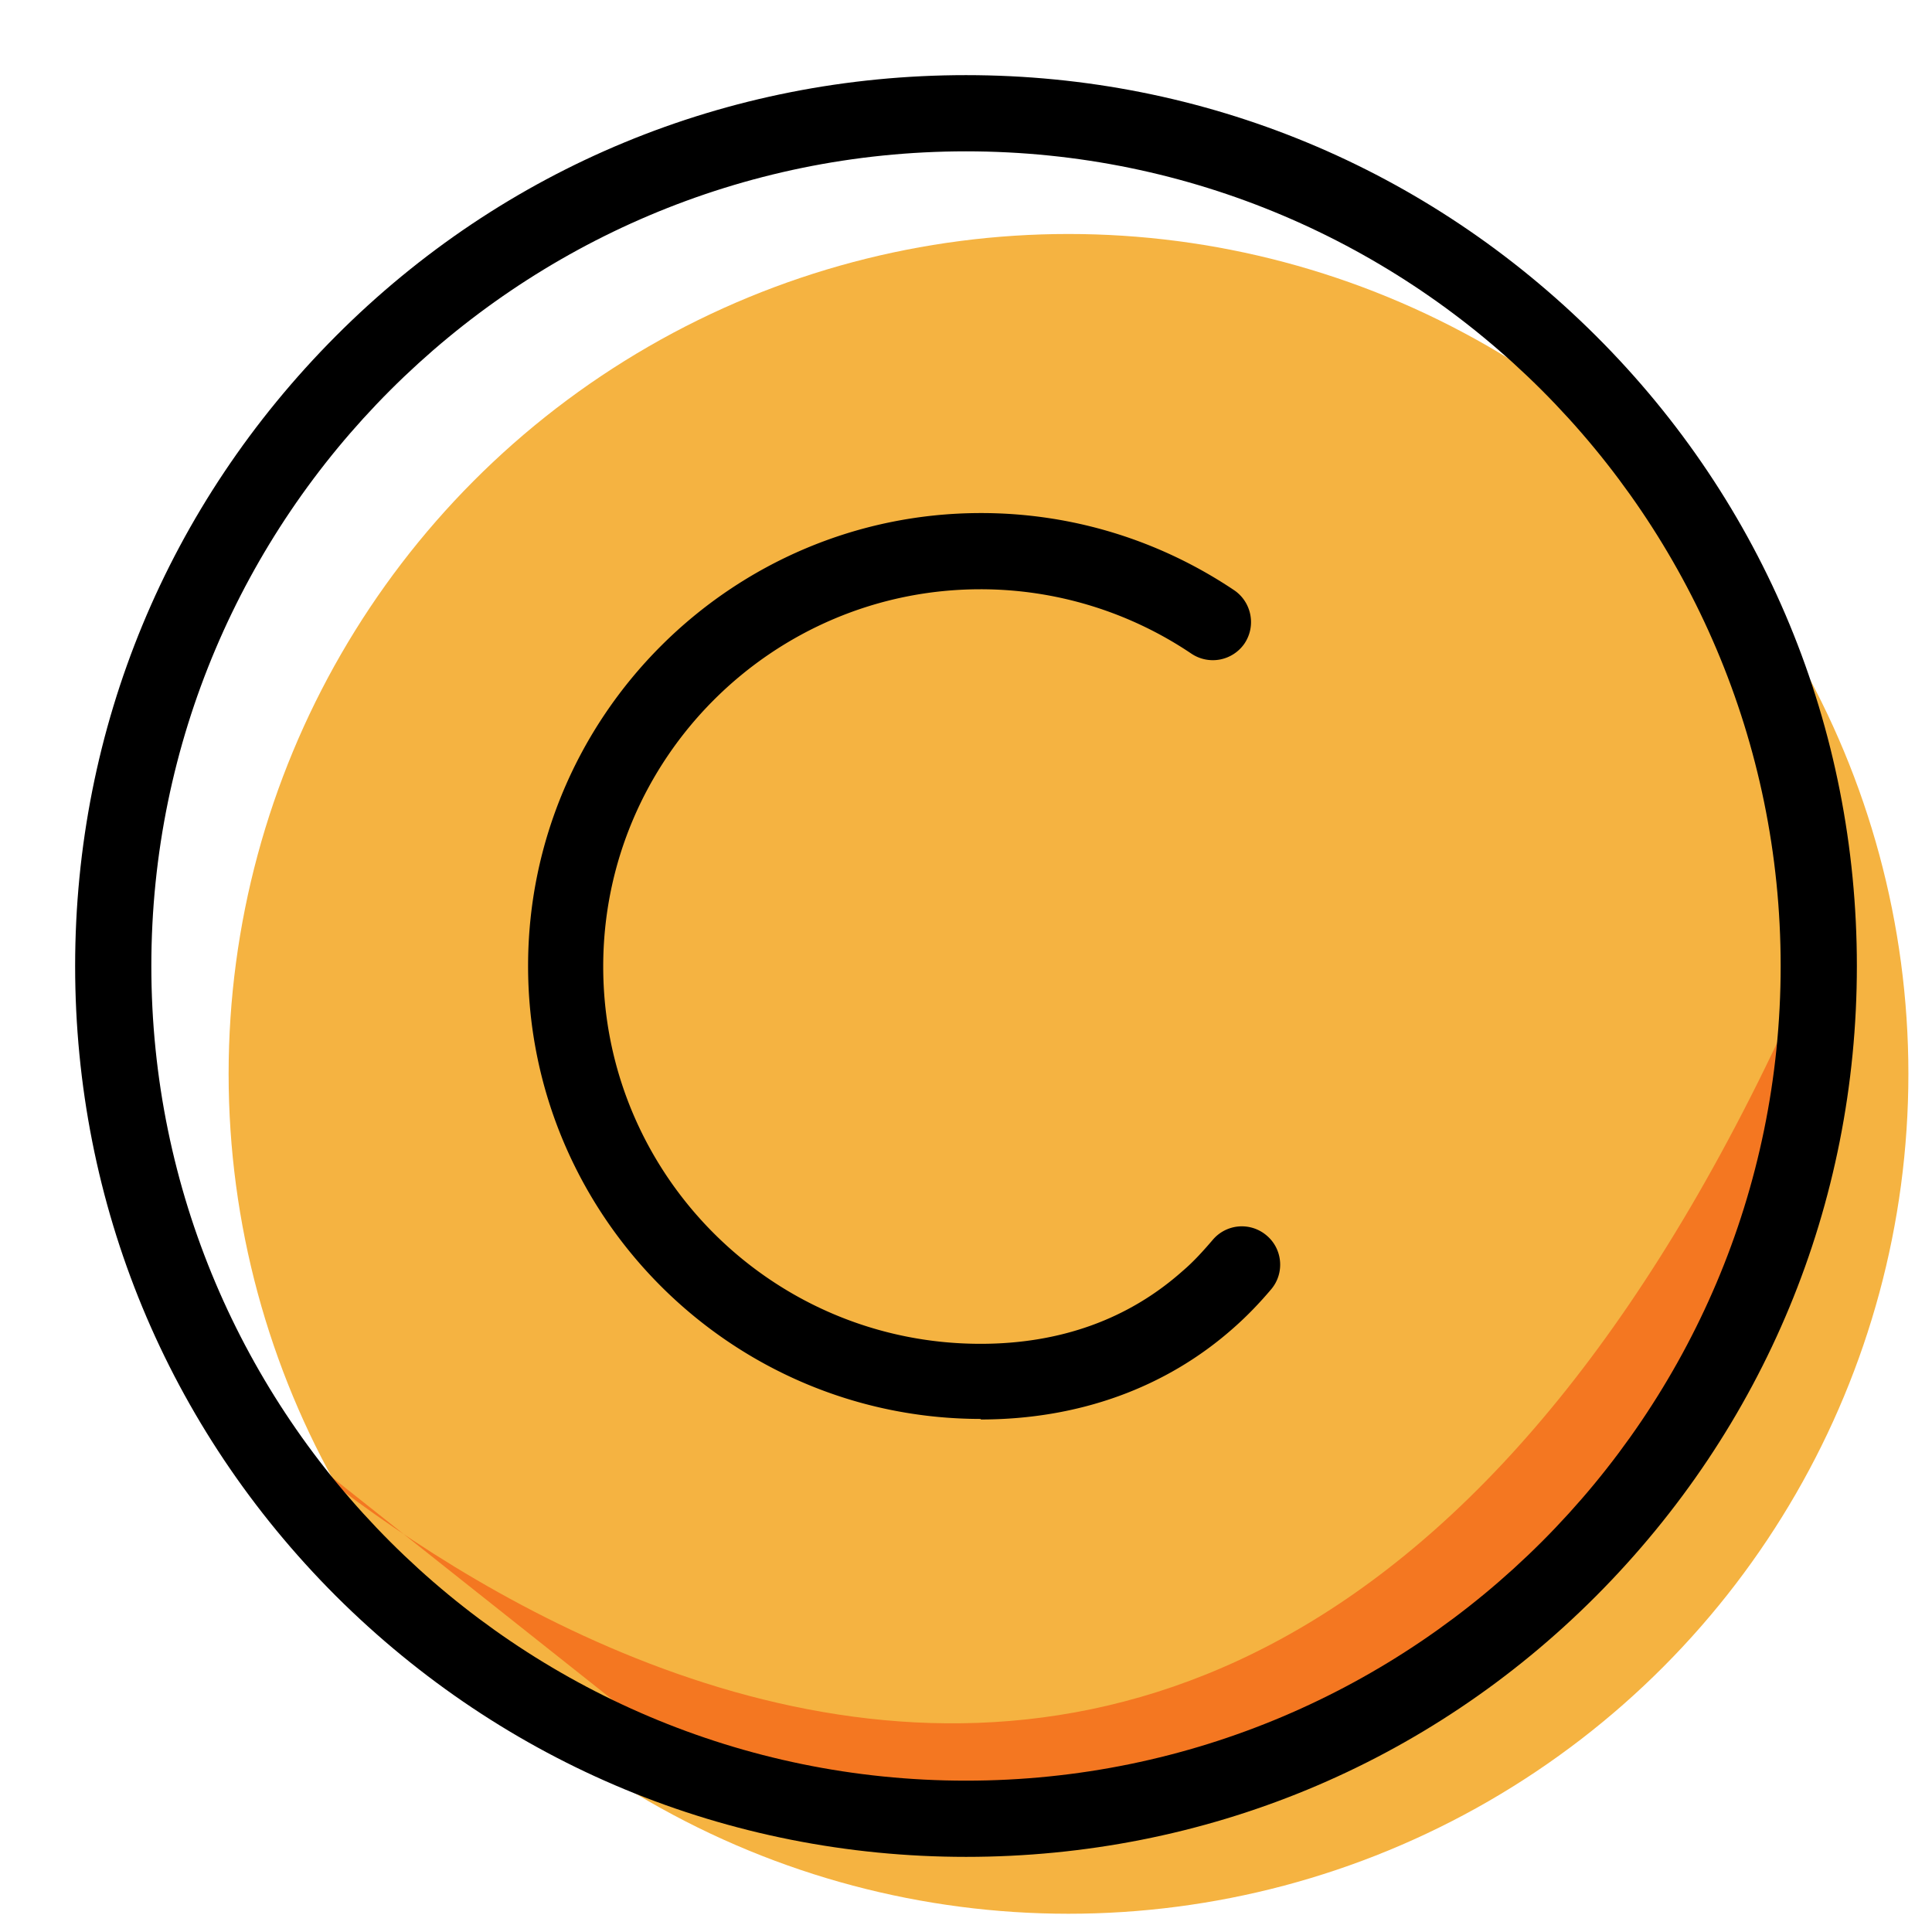
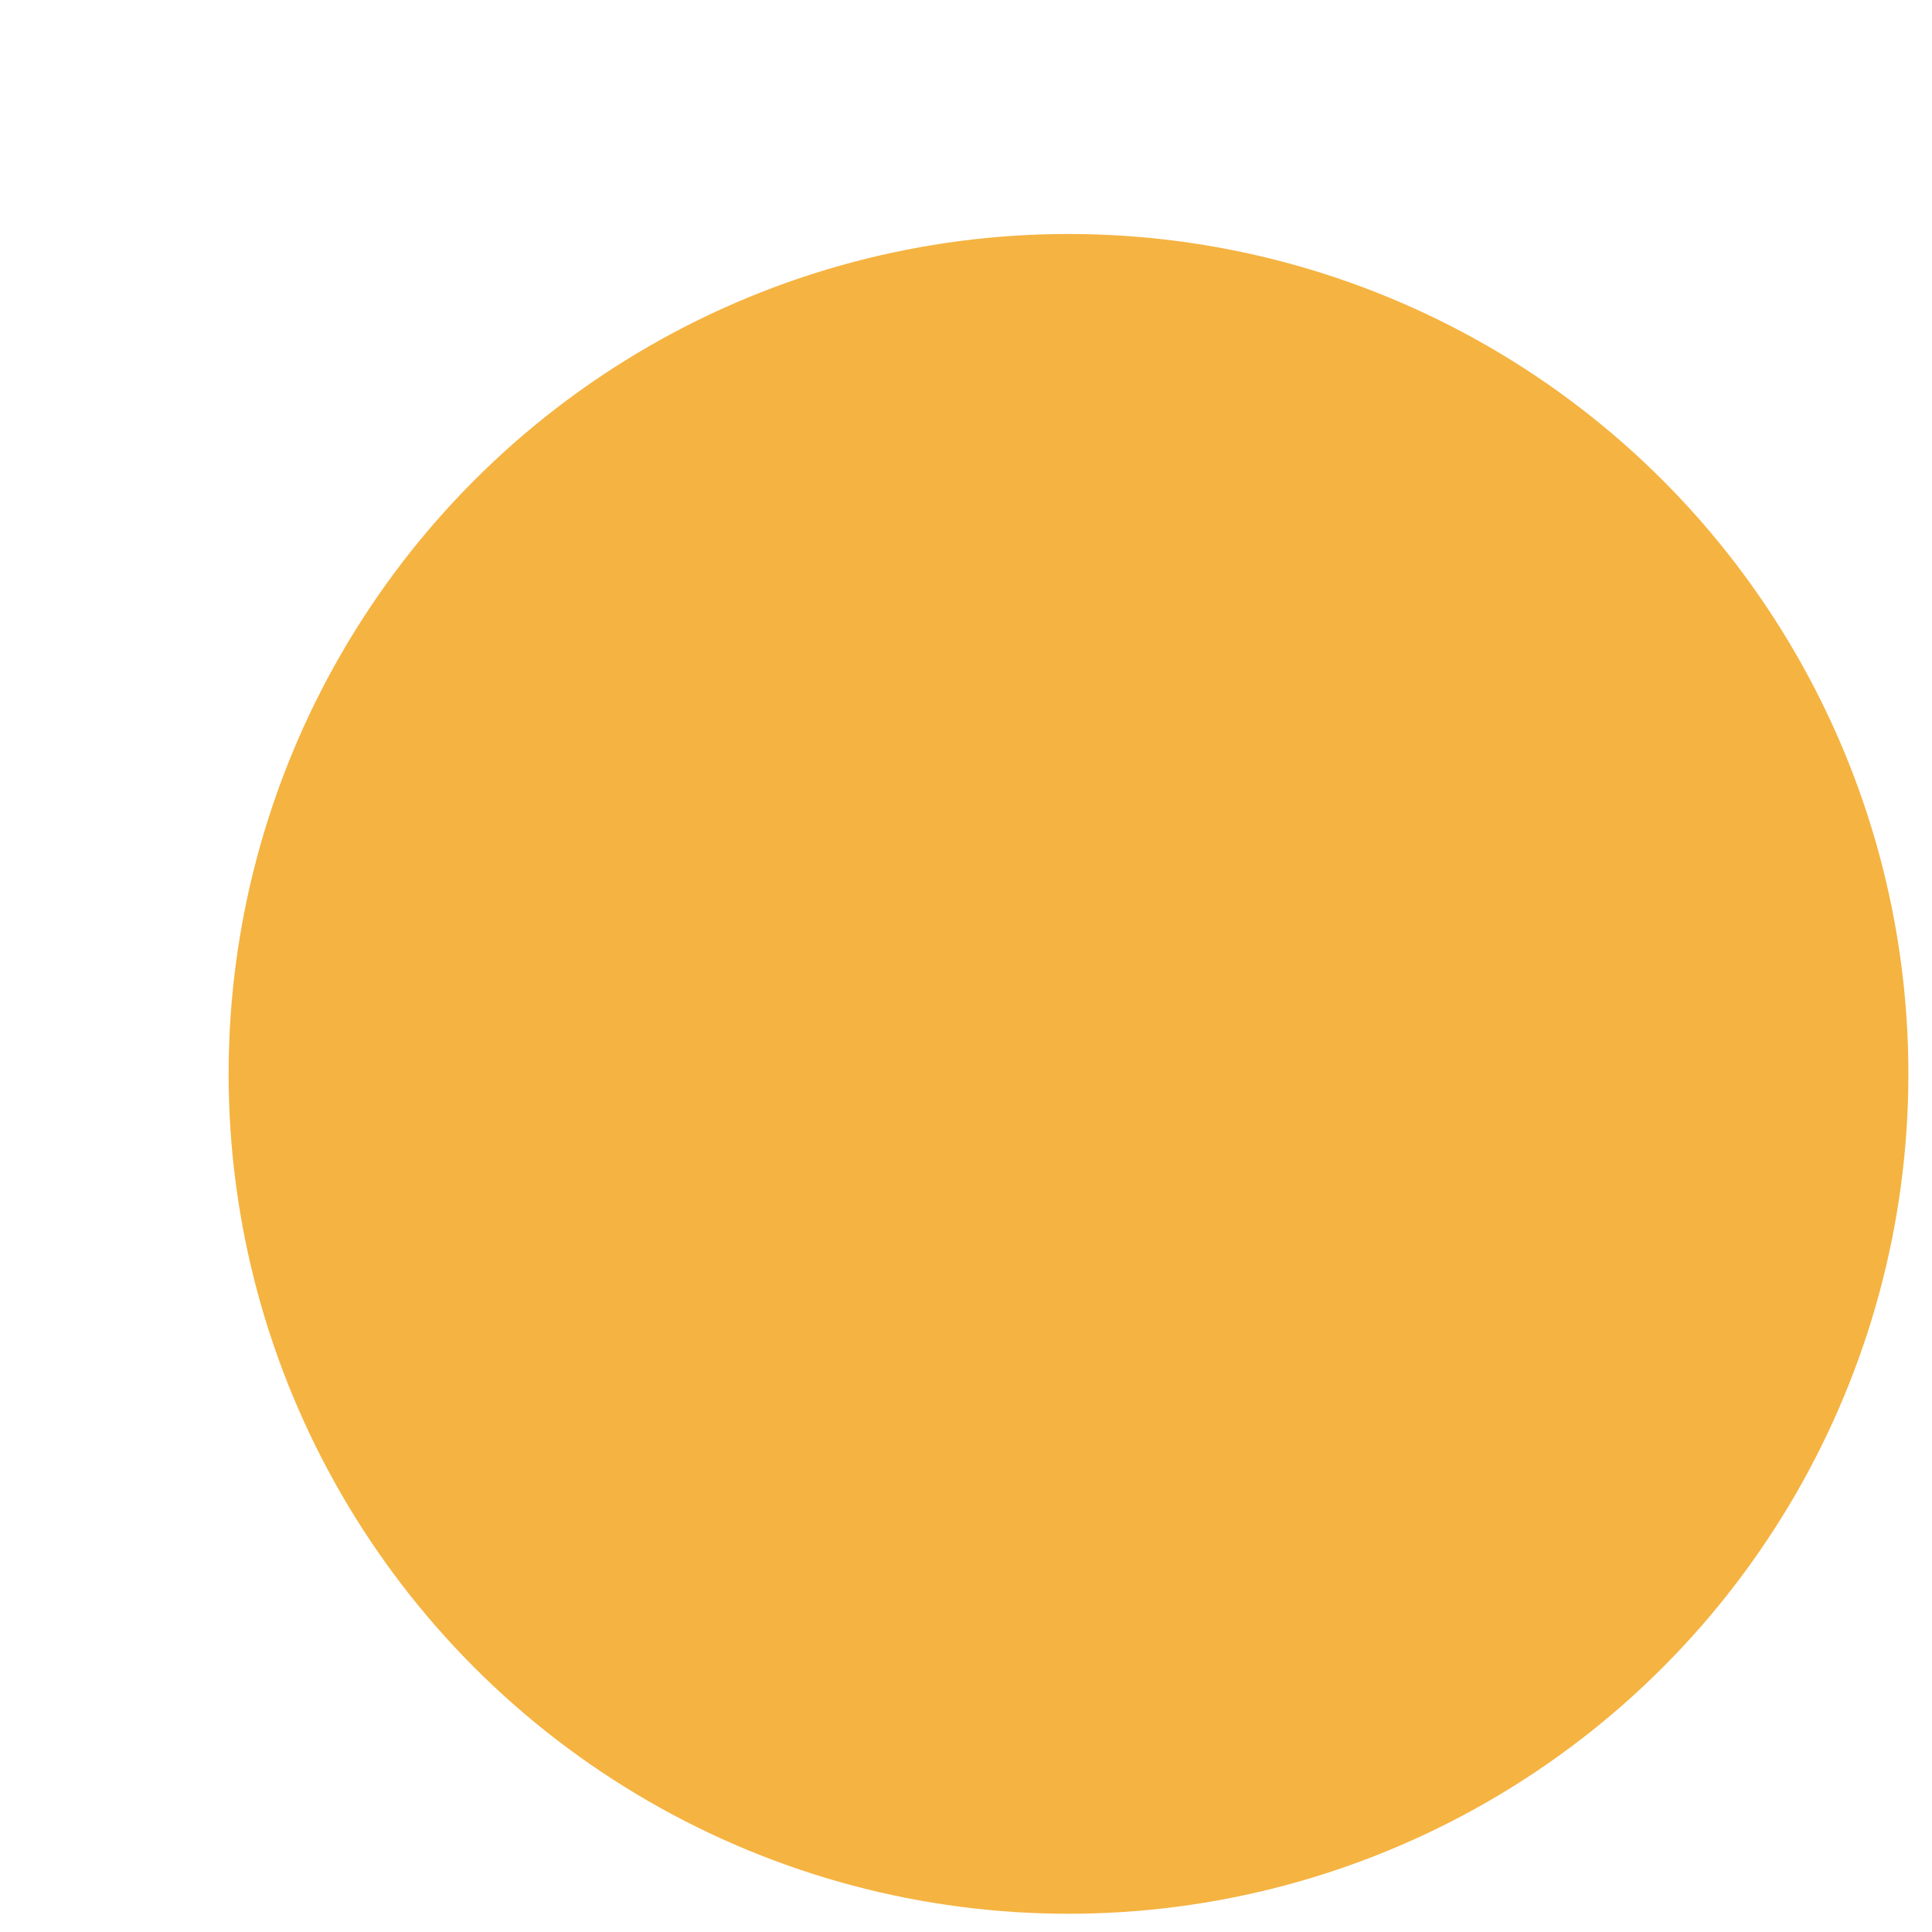
<svg xmlns="http://www.w3.org/2000/svg" id="uuid-4e224e1f-7131-4cb5-ac64-2e629812e550" data-name="copyrights" viewBox="0 0 36 36">
  <defs>
    <style>.uuid-30799a5c-9ea2-48d3-8d6c-e16102dcd295{stroke-width:0}</style>
  </defs>
  <circle cx="19.91" cy="20.01" r="15.65" style="fill:#f5b341;stroke-width:0" />
-   <path d="M4.35 26.07s18 17.9 29.35-7.92c0 0-1.47 19.37-20.84 14.67l-8.51-6.75Z" style="stroke-width:0;fill:#f47721" />
-   <path d="M18 34.6c-4.43 0-8.6-1.73-11.74-4.86C3.12 26.6 1.4 22.44 1.4 18S3.13 9.4 6.26 6.26C9.39 3.12 13.56 1.4 18 1.4s8.6 1.73 11.74 4.86S34.6 13.56 34.6 18s-1.73 8.6-4.86 11.74S22.44 34.6 18 34.6Zm0-31.78C9.63 2.82 2.82 9.63 2.82 18S9.63 33.18 18 33.18 33.18 26.37 33.18 18 26.37 2.82 18 2.82Z" class="uuid-30799a5c-9ea2-48d3-8d6c-e16102dcd295" />
-   <path d="M18.28 26.44c-4.66 0-8.44-3.79-8.44-8.44s3.79-8.44 8.44-8.44c1.69 0 3.32.5 4.72 1.44.32.22.41.66.19.99a.716.716 0 0 1-.99.19 7.026 7.026 0 0 0-3.93-1.2c-3.87 0-7.03 3.15-7.03 7.03s3.15 7.03 7.03 7.03c1.49 0 2.76-.46 3.77-1.36.2-.17.38-.37.56-.58a.71.71 0 0 1 1-.08c.3.25.34.7.09 1-.22.26-.45.5-.7.72-1.26 1.12-2.89 1.71-4.72 1.71Z" class="uuid-30799a5c-9ea2-48d3-8d6c-e16102dcd295" />
</svg>